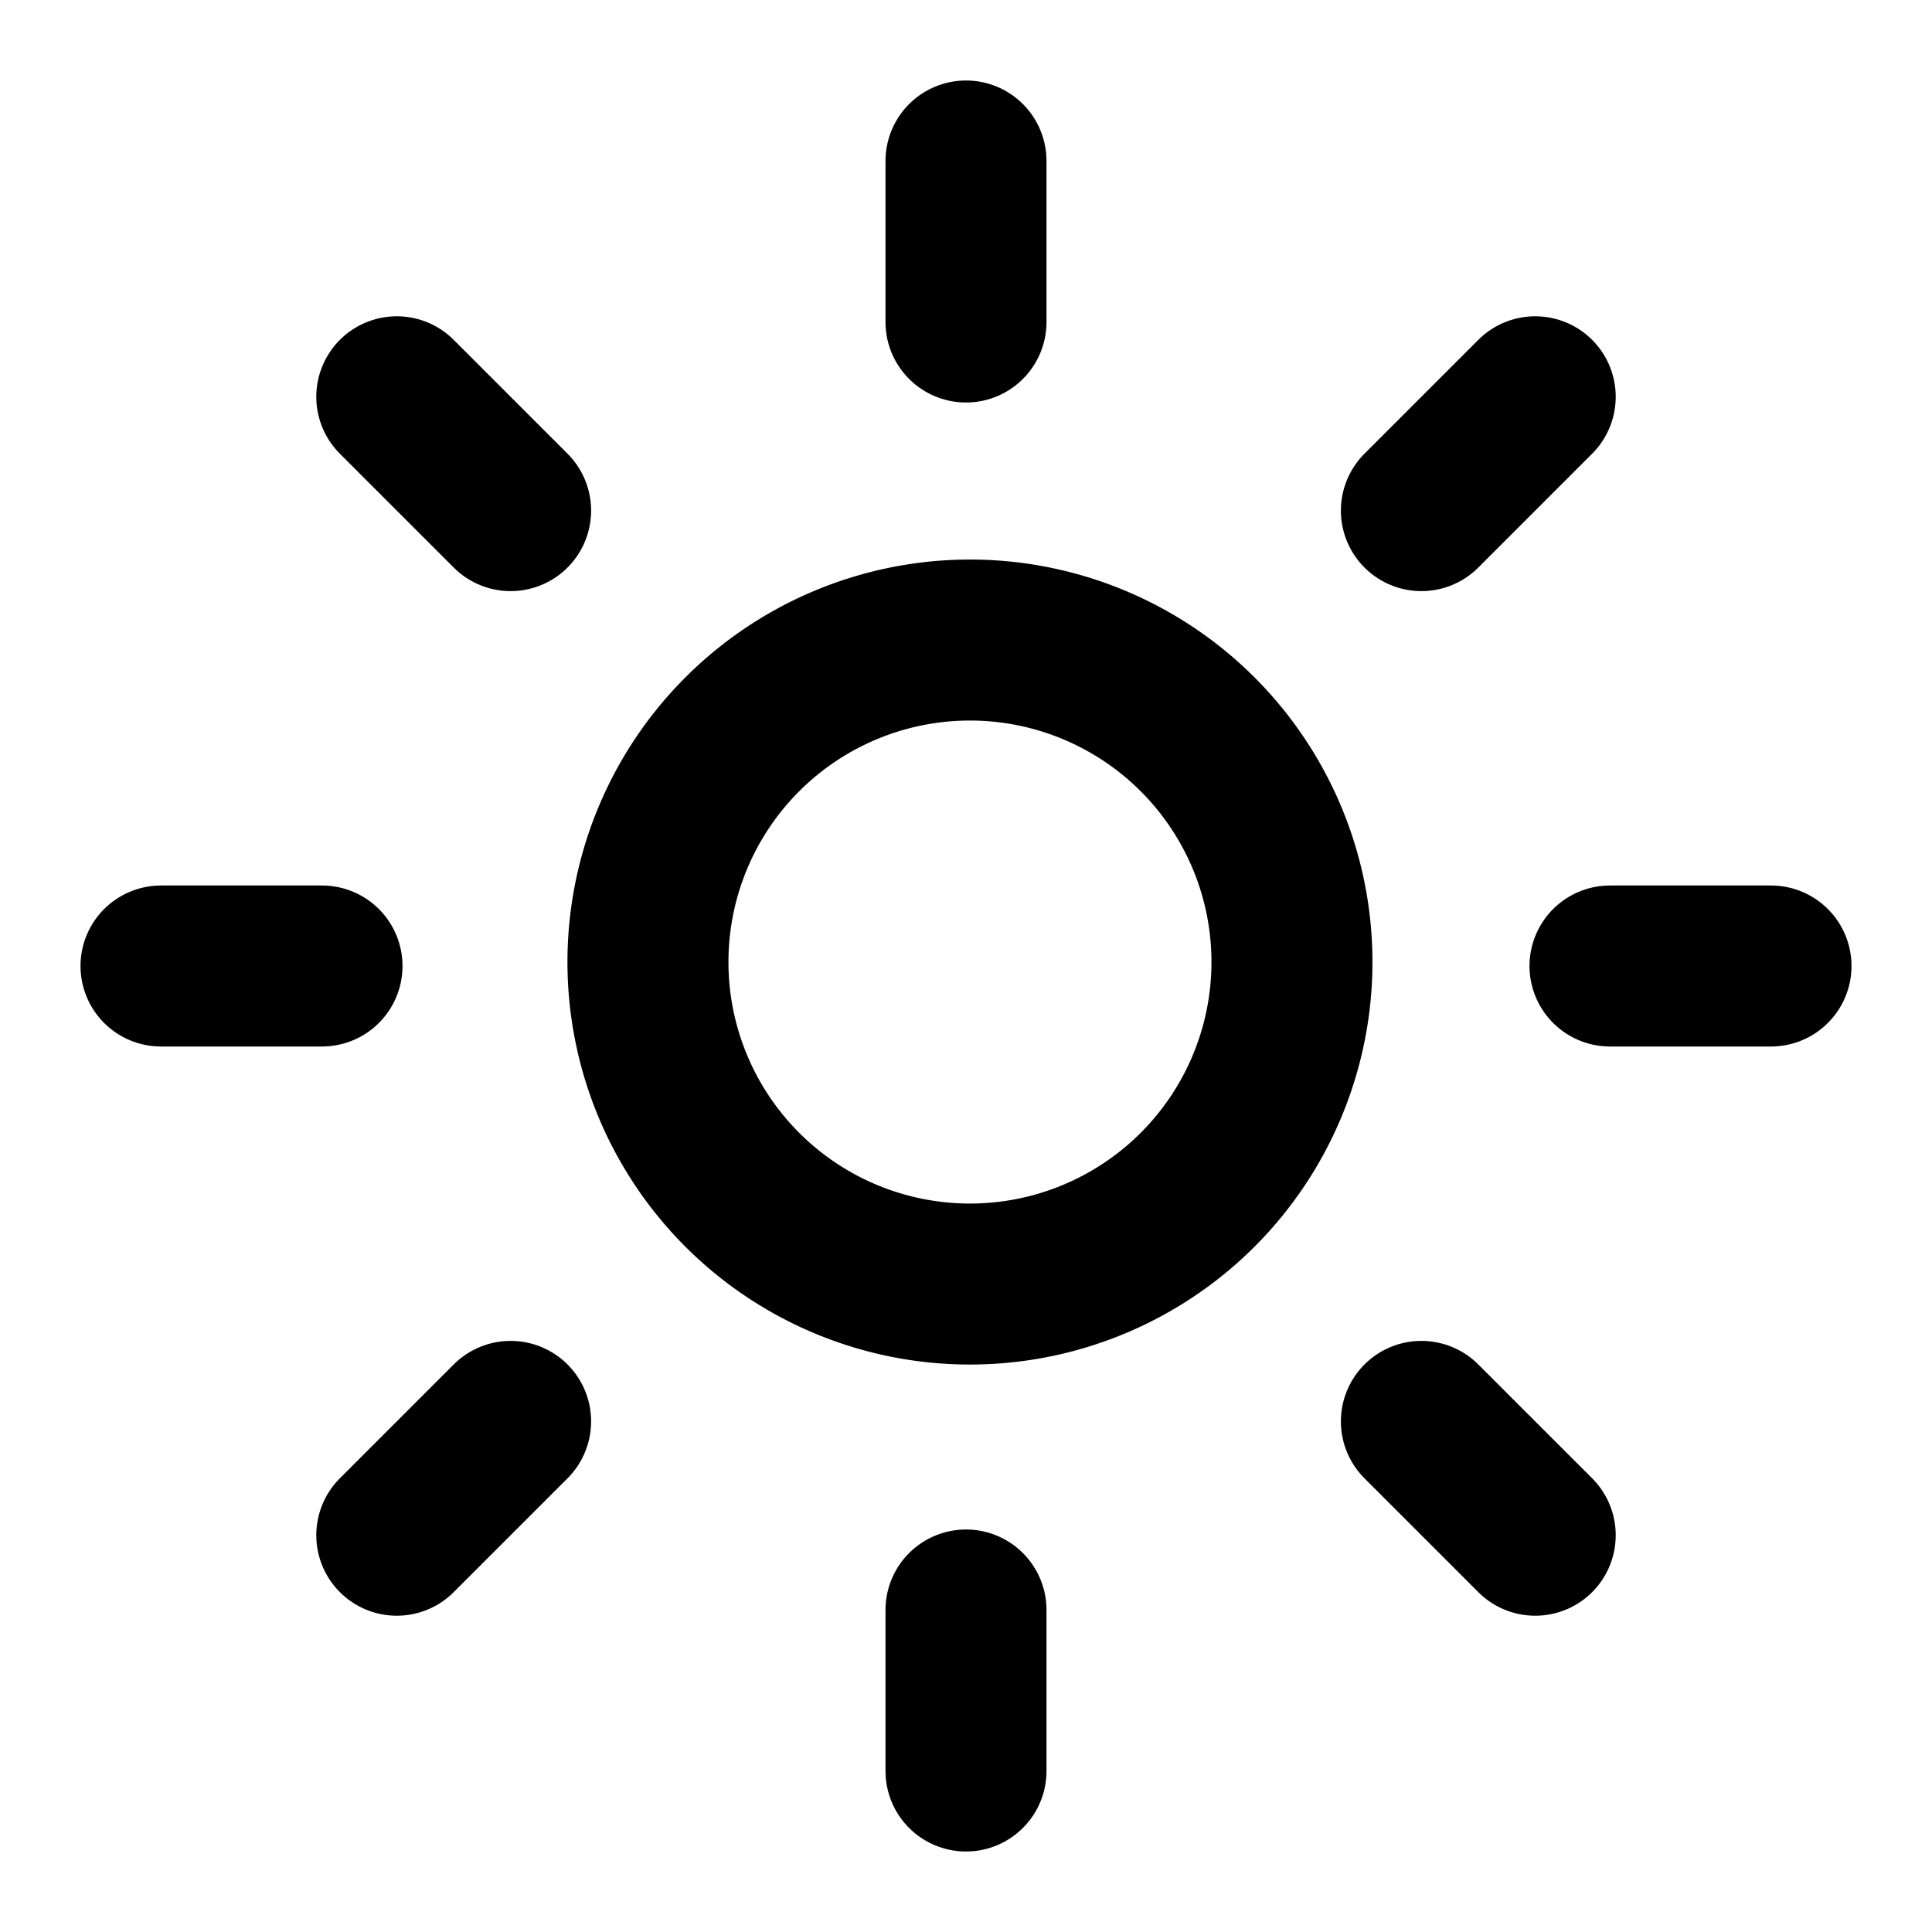
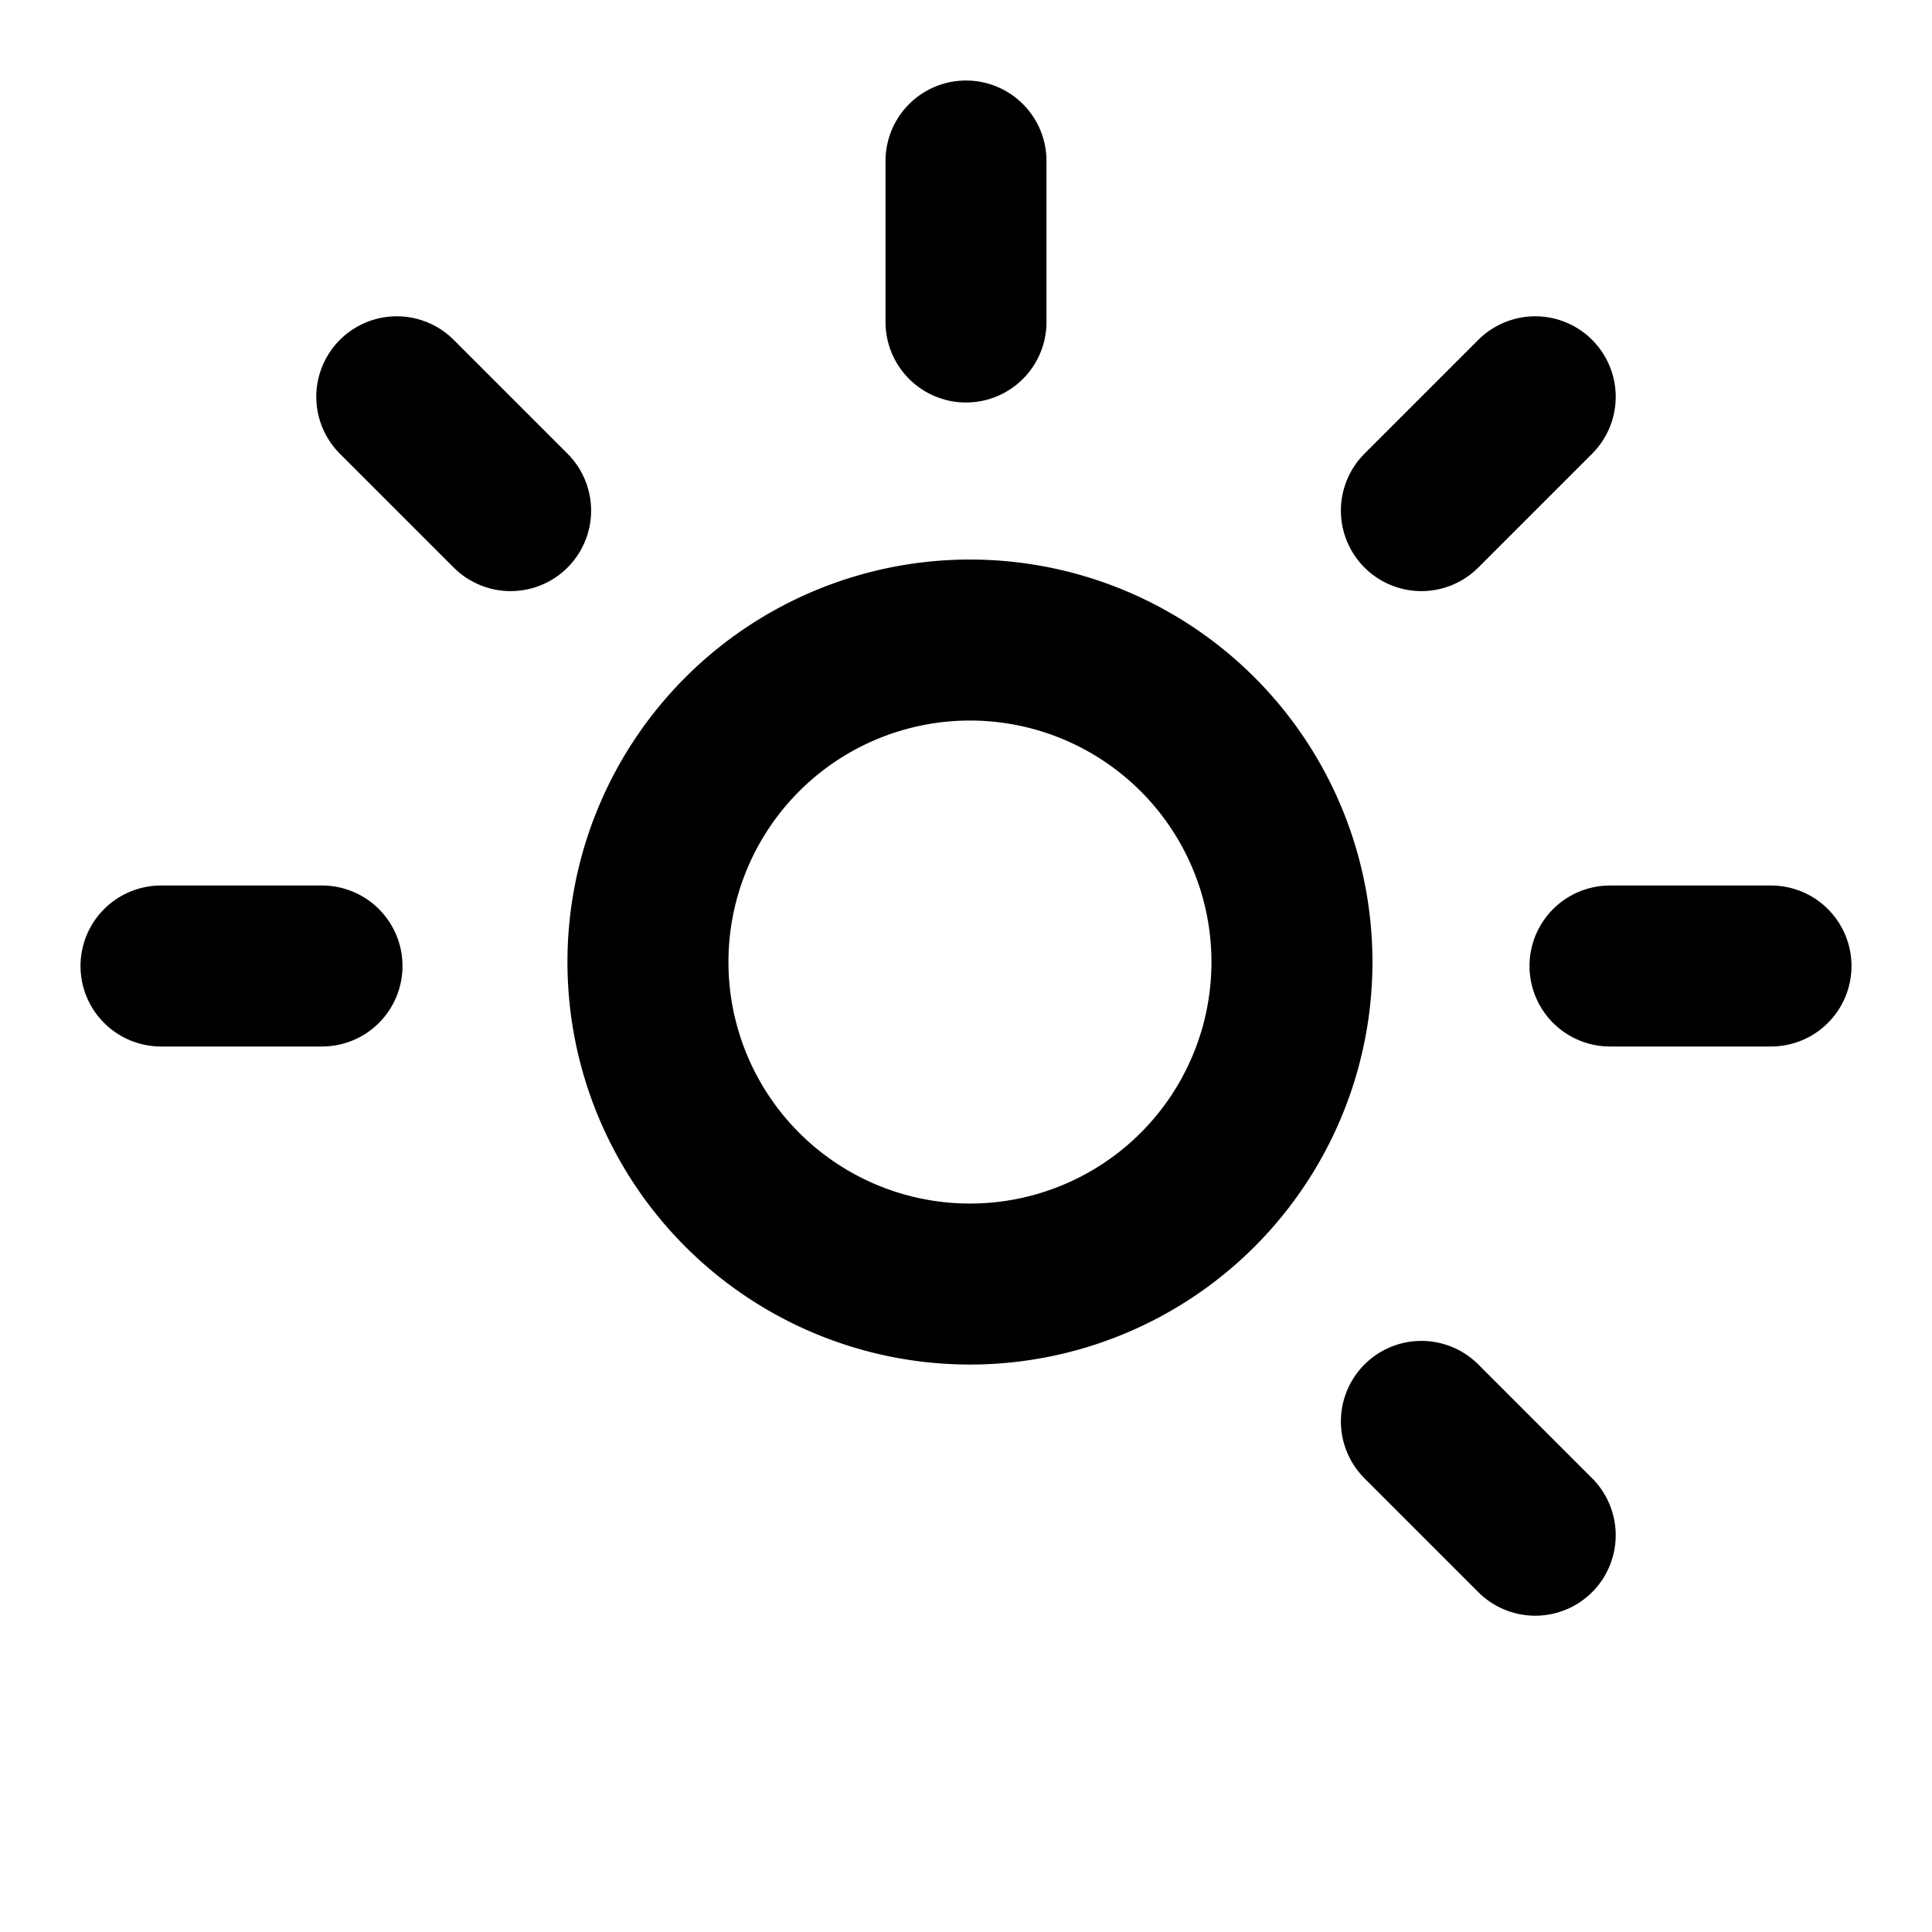
<svg xmlns="http://www.w3.org/2000/svg" width="24" height="24" viewBox="0 0 24 24" fill="none" stroke="currentColor" stroke-width="2" stroke-linecap="round" stroke-linejoin="round" class="icon icon-tabler icons-tabler-outline icon-tabler-sun-high">
-   <path stroke="none" d="M0 0h24v24H0z" fill="none" />
+   <path stroke="none" d="M0 0h24v24H0" fill="none" />
  <path d="M14.828 14.828a4 4 0 1 0 -5.656 -5.656a4 4 0 0 0 5.656 5.656z" />
-   <path d="M6.343 17.657l-1.414 1.414" />
  <path d="M6.343 6.343l-1.414 -1.414" />
  <path d="M17.657 6.343l1.414 -1.414" />
  <path d="M17.657 17.657l1.414 1.414" />
  <path d="M4 12h-2" />
  <path d="M12 4v-2" />
  <path d="M20 12h2" />
-   <path d="M12 20v2" />
</svg>